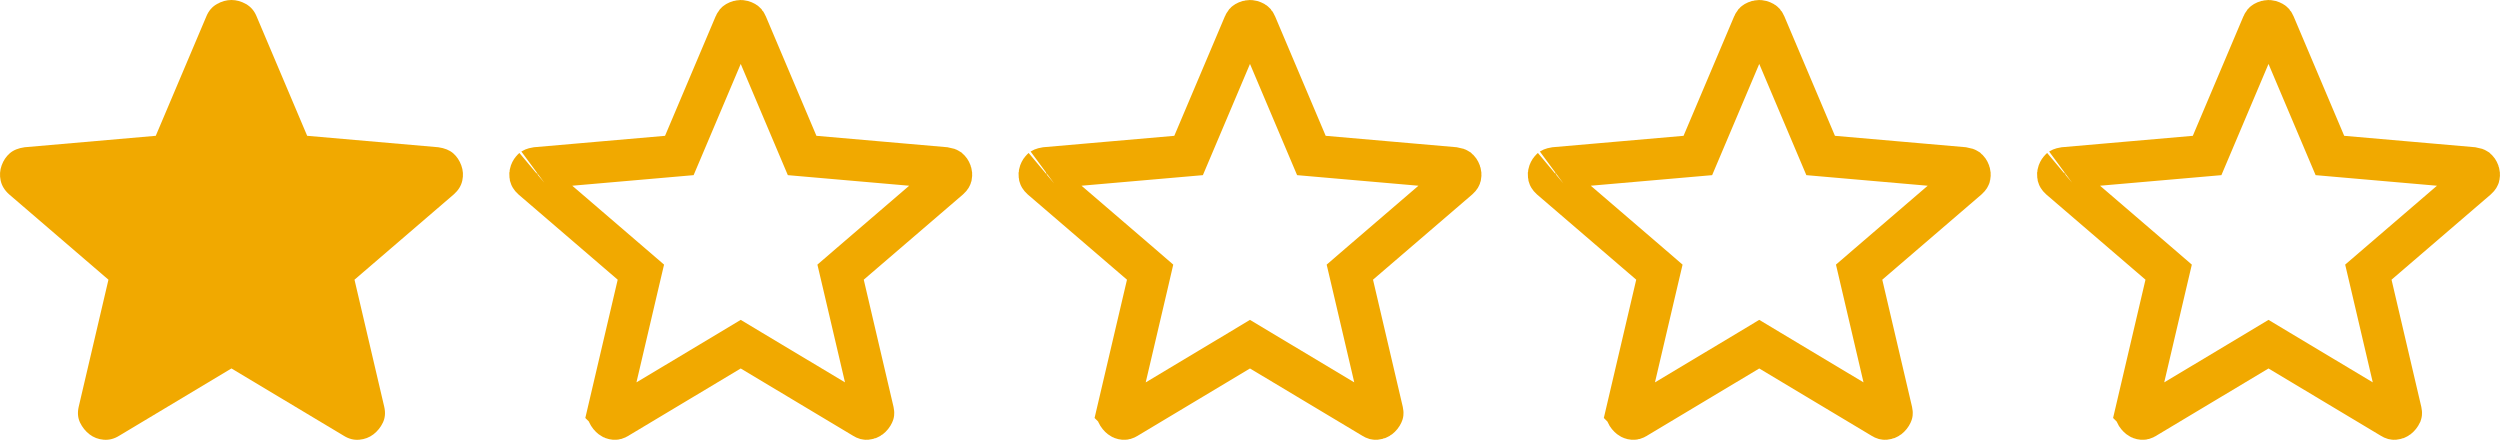
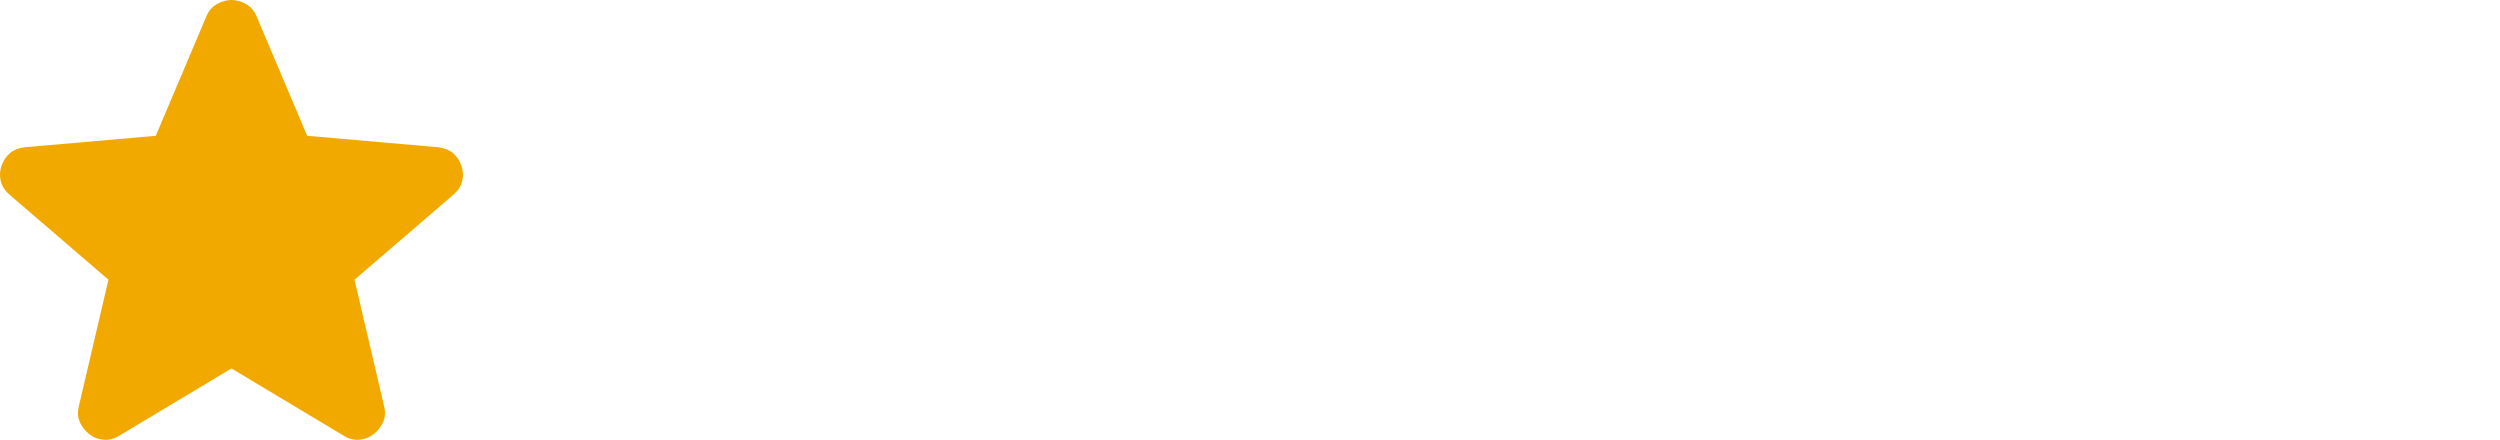
<svg xmlns="http://www.w3.org/2000/svg" width="108" height="19" viewBox="0 0 108 19" fill="none">
  <path d="M9.999 15.917L5.152 18.822C4.938 18.957 4.714 19.015 4.48 18.996C4.247 18.977 4.042 18.899 3.867 18.764C3.692 18.628 3.556 18.459 3.458 18.256C3.361 18.053 3.342 17.825 3.4 17.573L4.685 12.083L0.392 8.394C0.198 8.22 0.076 8.021 0.028 7.798C-0.02 7.575 -0.006 7.358 0.071 7.145C0.148 6.933 0.265 6.759 0.422 6.622C0.578 6.486 0.792 6.399 1.064 6.361L6.729 5.867L8.919 0.697C9.016 0.465 9.167 0.29 9.372 0.174C9.577 0.058 9.786 0 9.999 0C10.213 0 10.422 0.058 10.627 0.174C10.832 0.29 10.983 0.465 11.08 0.697L13.27 5.867L18.935 6.361C19.208 6.4 19.422 6.487 19.578 6.622C19.733 6.758 19.85 6.932 19.928 7.145C20.006 7.358 20.021 7.576 19.972 7.799C19.924 8.023 19.802 8.221 19.607 8.394L15.314 12.083L16.599 17.573C16.657 17.825 16.638 18.052 16.541 18.256C16.443 18.46 16.307 18.629 16.132 18.764C15.957 18.898 15.752 18.976 15.518 18.996C15.285 19.016 15.061 18.958 14.847 18.822L9.999 15.917Z" fill="#F1A900" />
-   <path d="M97.999 0.9C98.041 0.9 98.099 0.91 98.183 0.957C98.202 0.968 98.224 0.983 98.25 1.045L98.251 1.048L100.441 6.219L100.652 6.717L101.191 6.764L106.824 7.255C106.932 7.272 106.976 7.295 106.986 7.302C107.016 7.328 107.052 7.37 107.083 7.454C107.102 7.506 107.105 7.552 107.093 7.609C107.091 7.62 107.082 7.656 107.009 7.722L102.728 11.4L102.313 11.757L102.438 12.288L103.723 17.778C103.733 17.822 103.732 17.847 103.731 17.855C103.731 17.863 103.73 17.865 103.729 17.868C103.691 17.947 103.644 18.004 103.583 18.051C103.553 18.074 103.514 18.093 103.441 18.1C103.421 18.101 103.392 18.102 103.33 18.062L103.32 18.056L103.31 18.05L98.462 15.146L97.999 14.868L97.537 15.146L92.689 18.05L92.68 18.056L92.671 18.061C92.608 18.101 92.577 18.102 92.555 18.1C92.484 18.094 92.447 18.075 92.418 18.052C92.356 18.003 92.307 17.946 92.269 17.867C92.269 17.865 92.268 17.863 92.268 17.856C92.267 17.848 92.266 17.822 92.277 17.775L92.276 17.774L93.561 12.288L93.686 11.757L93.272 11.4L88.99 7.722C88.918 7.656 88.91 7.619 88.907 7.607C88.894 7.548 88.898 7.503 88.917 7.452C88.947 7.371 88.981 7.328 89.013 7.301C89.002 7.31 89.032 7.277 89.171 7.255L94.807 6.764L95.347 6.717L95.558 6.219L97.748 1.048L97.749 1.045C97.775 0.983 97.797 0.968 97.816 0.957C97.9 0.91 97.957 0.9 97.999 0.9Z" stroke="#F1A900" stroke-width="1.8" />
-   <path d="M75.999 0.9C76.041 0.9 76.099 0.91 76.183 0.957C76.202 0.968 76.224 0.983 76.25 1.045L76.251 1.048L78.441 6.219L78.652 6.717L79.191 6.764L84.824 7.255C84.932 7.272 84.976 7.295 84.986 7.302C85.016 7.328 85.052 7.37 85.083 7.454C85.102 7.506 85.105 7.552 85.093 7.609C85.091 7.62 85.082 7.656 85.009 7.722L80.728 11.4L80.314 11.757L80.438 12.288L81.723 17.778C81.733 17.822 81.732 17.847 81.731 17.855C81.731 17.863 81.73 17.865 81.728 17.868C81.691 17.947 81.644 18.004 81.583 18.051C81.553 18.074 81.514 18.093 81.441 18.1C81.421 18.101 81.392 18.102 81.33 18.062L81.32 18.056L81.31 18.05L76.462 15.146L75.999 14.868L75.537 15.146L70.689 18.05L70.68 18.056L70.671 18.061C70.608 18.101 70.577 18.102 70.555 18.1C70.484 18.094 70.447 18.075 70.418 18.052C70.356 18.003 70.307 17.946 70.269 17.867C70.269 17.865 70.268 17.863 70.268 17.856C70.267 17.848 70.266 17.822 70.277 17.775L70.276 17.774L71.561 12.288L71.686 11.757L71.272 11.4L66.99 7.722C66.918 7.656 66.91 7.619 66.907 7.607C66.894 7.548 66.898 7.503 66.917 7.452C66.947 7.371 66.981 7.328 67.013 7.301C67.002 7.31 67.032 7.277 67.171 7.255L72.807 6.764L73.347 6.717L73.558 6.219L75.748 1.048L75.749 1.045C75.775 0.983 75.797 0.968 75.816 0.957C75.9 0.91 75.957 0.9 75.999 0.9Z" stroke="#F1A900" stroke-width="1.8" />
-   <path d="M53.999 0.9C54.041 0.9 54.099 0.91 54.183 0.957C54.202 0.968 54.224 0.983 54.25 1.045L54.251 1.048L56.441 6.219L56.652 6.717L57.191 6.764L62.824 7.255C62.932 7.272 62.976 7.295 62.986 7.302C63.016 7.328 63.052 7.37 63.083 7.454C63.102 7.506 63.105 7.552 63.093 7.609C63.09 7.62 63.082 7.656 63.009 7.722L58.727 11.4L58.313 11.757L58.438 12.288L59.723 17.778C59.733 17.822 59.732 17.847 59.731 17.855C59.731 17.863 59.73 17.865 59.728 17.868C59.691 17.947 59.644 18.004 59.583 18.051C59.553 18.074 59.514 18.093 59.441 18.1C59.421 18.101 59.392 18.102 59.33 18.062L59.32 18.056L59.31 18.05L54.462 15.146L53.999 14.868L53.537 15.146L48.69 18.05L48.68 18.056L48.671 18.061C48.608 18.101 48.577 18.102 48.555 18.1C48.484 18.094 48.447 18.075 48.418 18.052C48.355 18.003 48.307 17.946 48.27 17.867C48.269 17.865 48.268 17.863 48.268 17.856C48.267 17.848 48.267 17.822 48.277 17.775L48.276 17.774L49.562 12.288L49.685 11.757L49.272 11.4L44.99 7.722C44.918 7.656 44.91 7.619 44.907 7.607C44.895 7.548 44.898 7.503 44.917 7.452C44.947 7.371 44.981 7.328 45.013 7.301C45.002 7.31 45.032 7.277 45.171 7.255L50.807 6.764L51.347 6.717L51.558 6.219L53.748 1.048L53.749 1.045C53.775 0.983 53.797 0.968 53.816 0.957C53.9 0.91 53.957 0.9 53.999 0.9Z" stroke="#F1A900" stroke-width="1.8" />
-   <path d="M31.999 0.9C32.041 0.9 32.099 0.91 32.183 0.957C32.202 0.968 32.224 0.983 32.25 1.045L32.251 1.048L34.441 6.219L34.652 6.717L35.191 6.764L40.824 7.255C40.932 7.272 40.976 7.295 40.986 7.302C41.016 7.328 41.052 7.37 41.083 7.454C41.102 7.506 41.105 7.552 41.093 7.609C41.09 7.62 41.082 7.656 41.009 7.722L36.727 11.4L36.313 11.757L36.438 12.288L37.723 17.778C37.733 17.822 37.732 17.847 37.731 17.855C37.731 17.863 37.73 17.865 37.728 17.868C37.691 17.947 37.644 18.004 37.583 18.051C37.553 18.074 37.514 18.093 37.441 18.1C37.421 18.101 37.392 18.102 37.33 18.062L37.32 18.056L37.31 18.05L32.462 15.146L31.999 14.868L31.537 15.146L26.689 18.05L26.68 18.056L26.671 18.061C26.608 18.101 26.577 18.102 26.555 18.1C26.484 18.094 26.447 18.075 26.418 18.052C26.355 18.003 26.307 17.946 26.27 17.867C26.269 17.865 26.268 17.863 26.268 17.856C26.267 17.848 26.267 17.822 26.277 17.775L26.276 17.774L27.561 12.288L27.686 11.757L27.271 11.4L22.99 7.722C22.918 7.656 22.91 7.619 22.907 7.607C22.895 7.548 22.898 7.503 22.917 7.452C22.947 7.371 22.981 7.328 23.013 7.301C23.002 7.31 23.032 7.277 23.171 7.255L28.807 6.764L29.347 6.717L29.558 6.219L31.748 1.048L31.749 1.045C31.775 0.983 31.797 0.968 31.816 0.957C31.9 0.91 31.957 0.9 31.999 0.9Z" stroke="#F1A900" stroke-width="1.8" />
</svg>